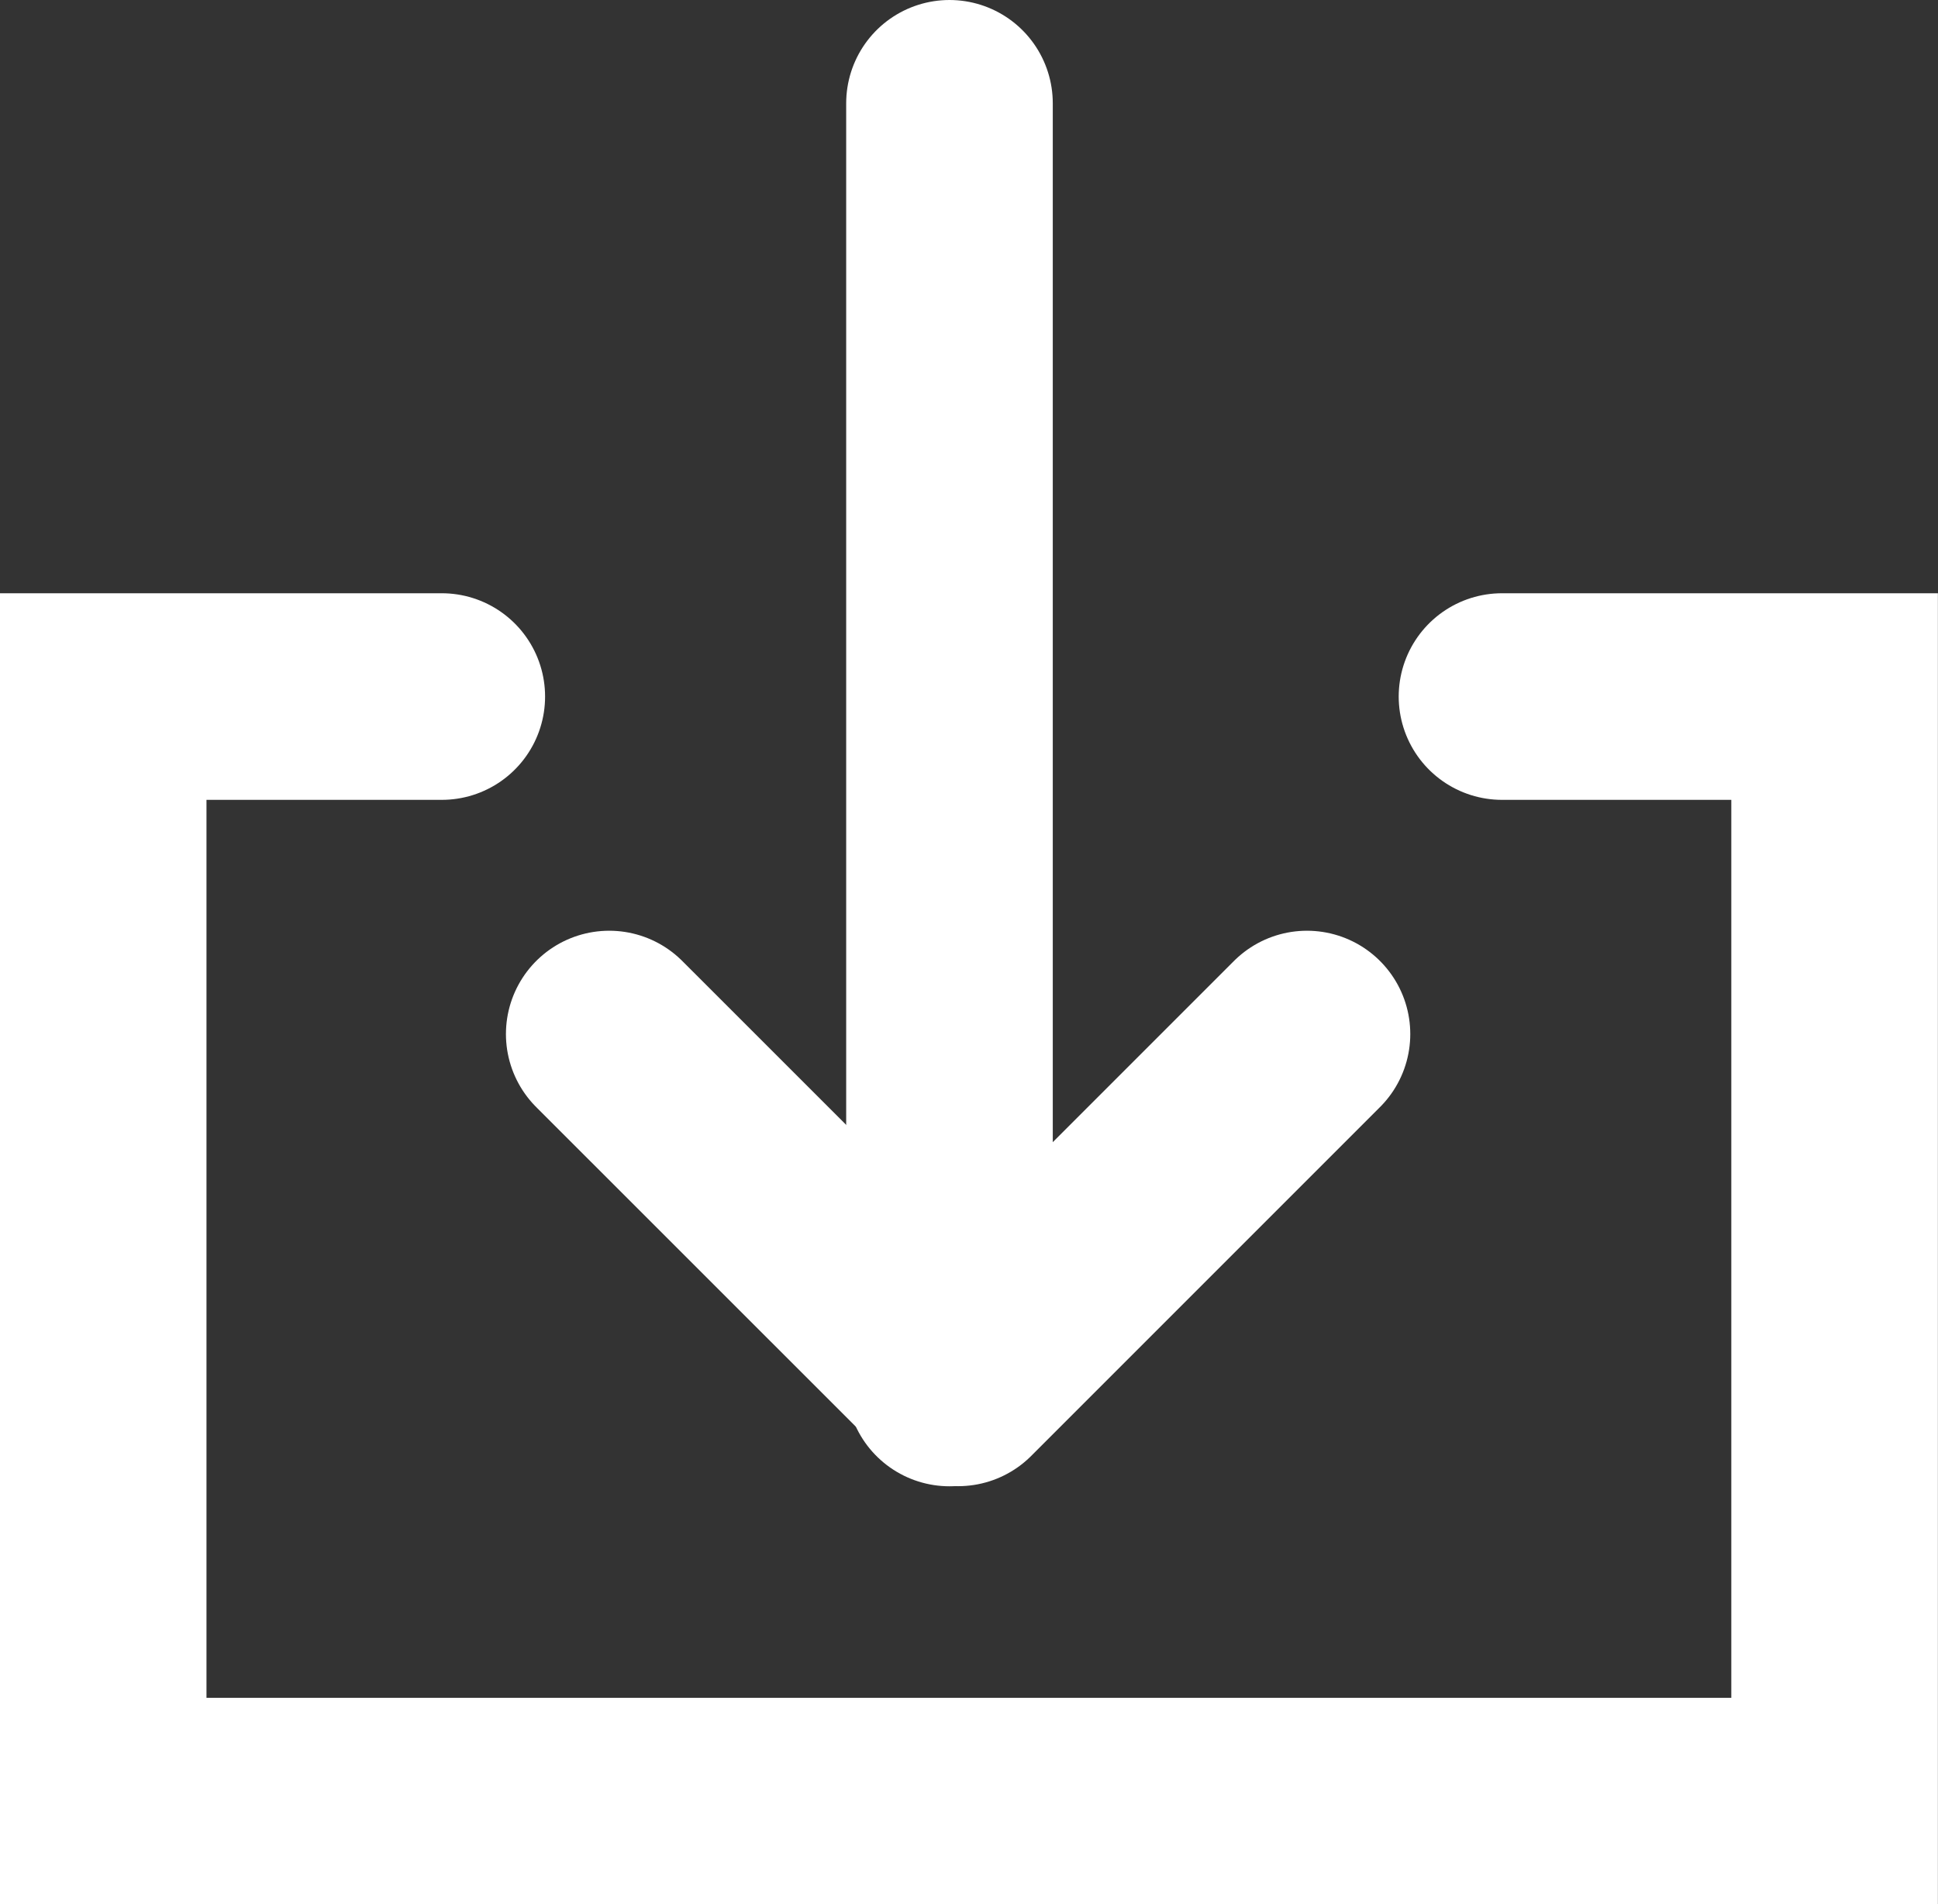
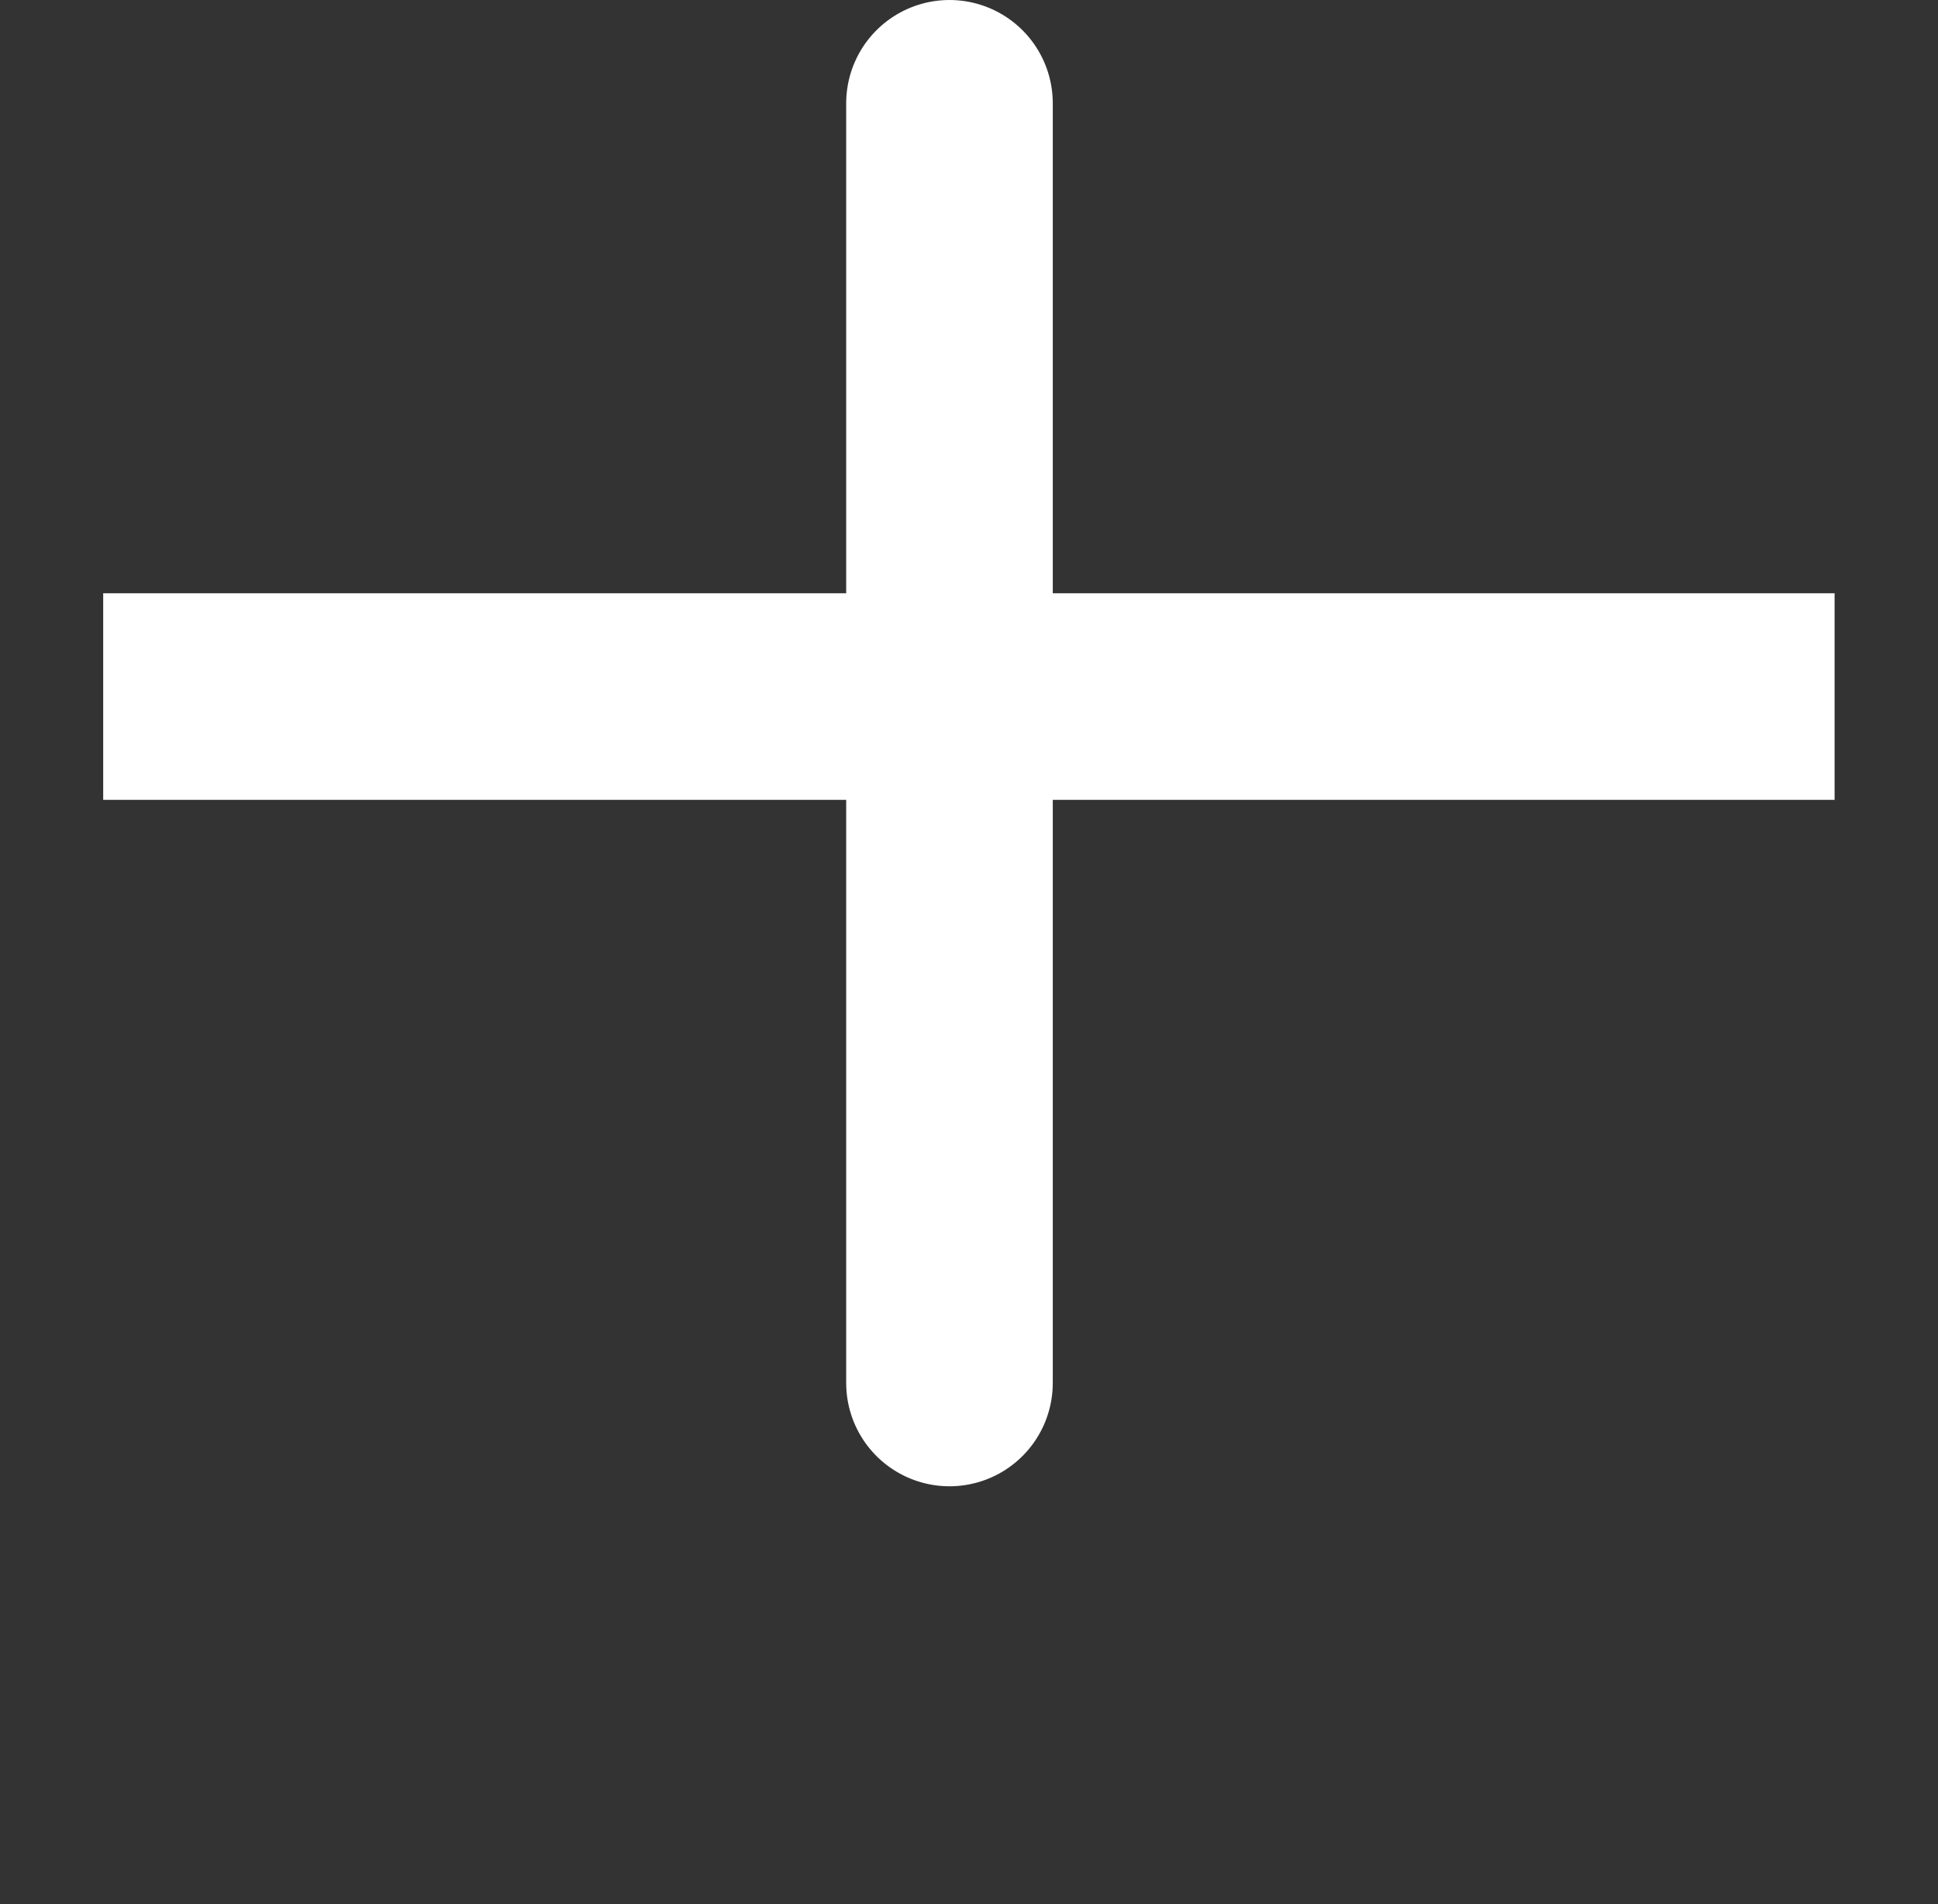
<svg xmlns="http://www.w3.org/2000/svg" width="18.762" height="18.435" viewBox="0 0 18.762 18.435">
  <rect x="0" y="0" width="18.762" height="18.435" fill="#333333" stroke="none" />
  <g id="Group_161" data-name="Group 161" transform="translate(-106.102 -285.005)">
-     <path id="Path_303" data-name="Path 303" d="M108.141,291h-3.278v10.693h16.762V291h-3.22" transform="translate(2.238 0.748)" fill="none" stroke="#fff" stroke-linecap="round" stroke-width="2" />
+     <path id="Path_303" data-name="Path 303" d="M108.141,291h-3.278h16.762V291h-3.22" transform="translate(2.238 0.748)" fill="none" stroke="#fff" stroke-linecap="round" stroke-width="2" />
    <g id="Group_136" data-name="Group 136" transform="translate(118.755 286.005) rotate(90)">
-       <path id="Path_300" data-name="Path 300" d="M0,0,3.377,3.377,0,6.755" transform="translate(9.01)" fill="none" stroke="#fff" stroke-linecap="round" stroke-linejoin="round" stroke-width="2" />
      <path id="Path_301" data-name="Path 301" d="M12.388,0H0" transform="translate(0 3.461)" fill="none" stroke="#fff" stroke-linecap="round" stroke-width="2" />
    </g>
  </g>
</svg>